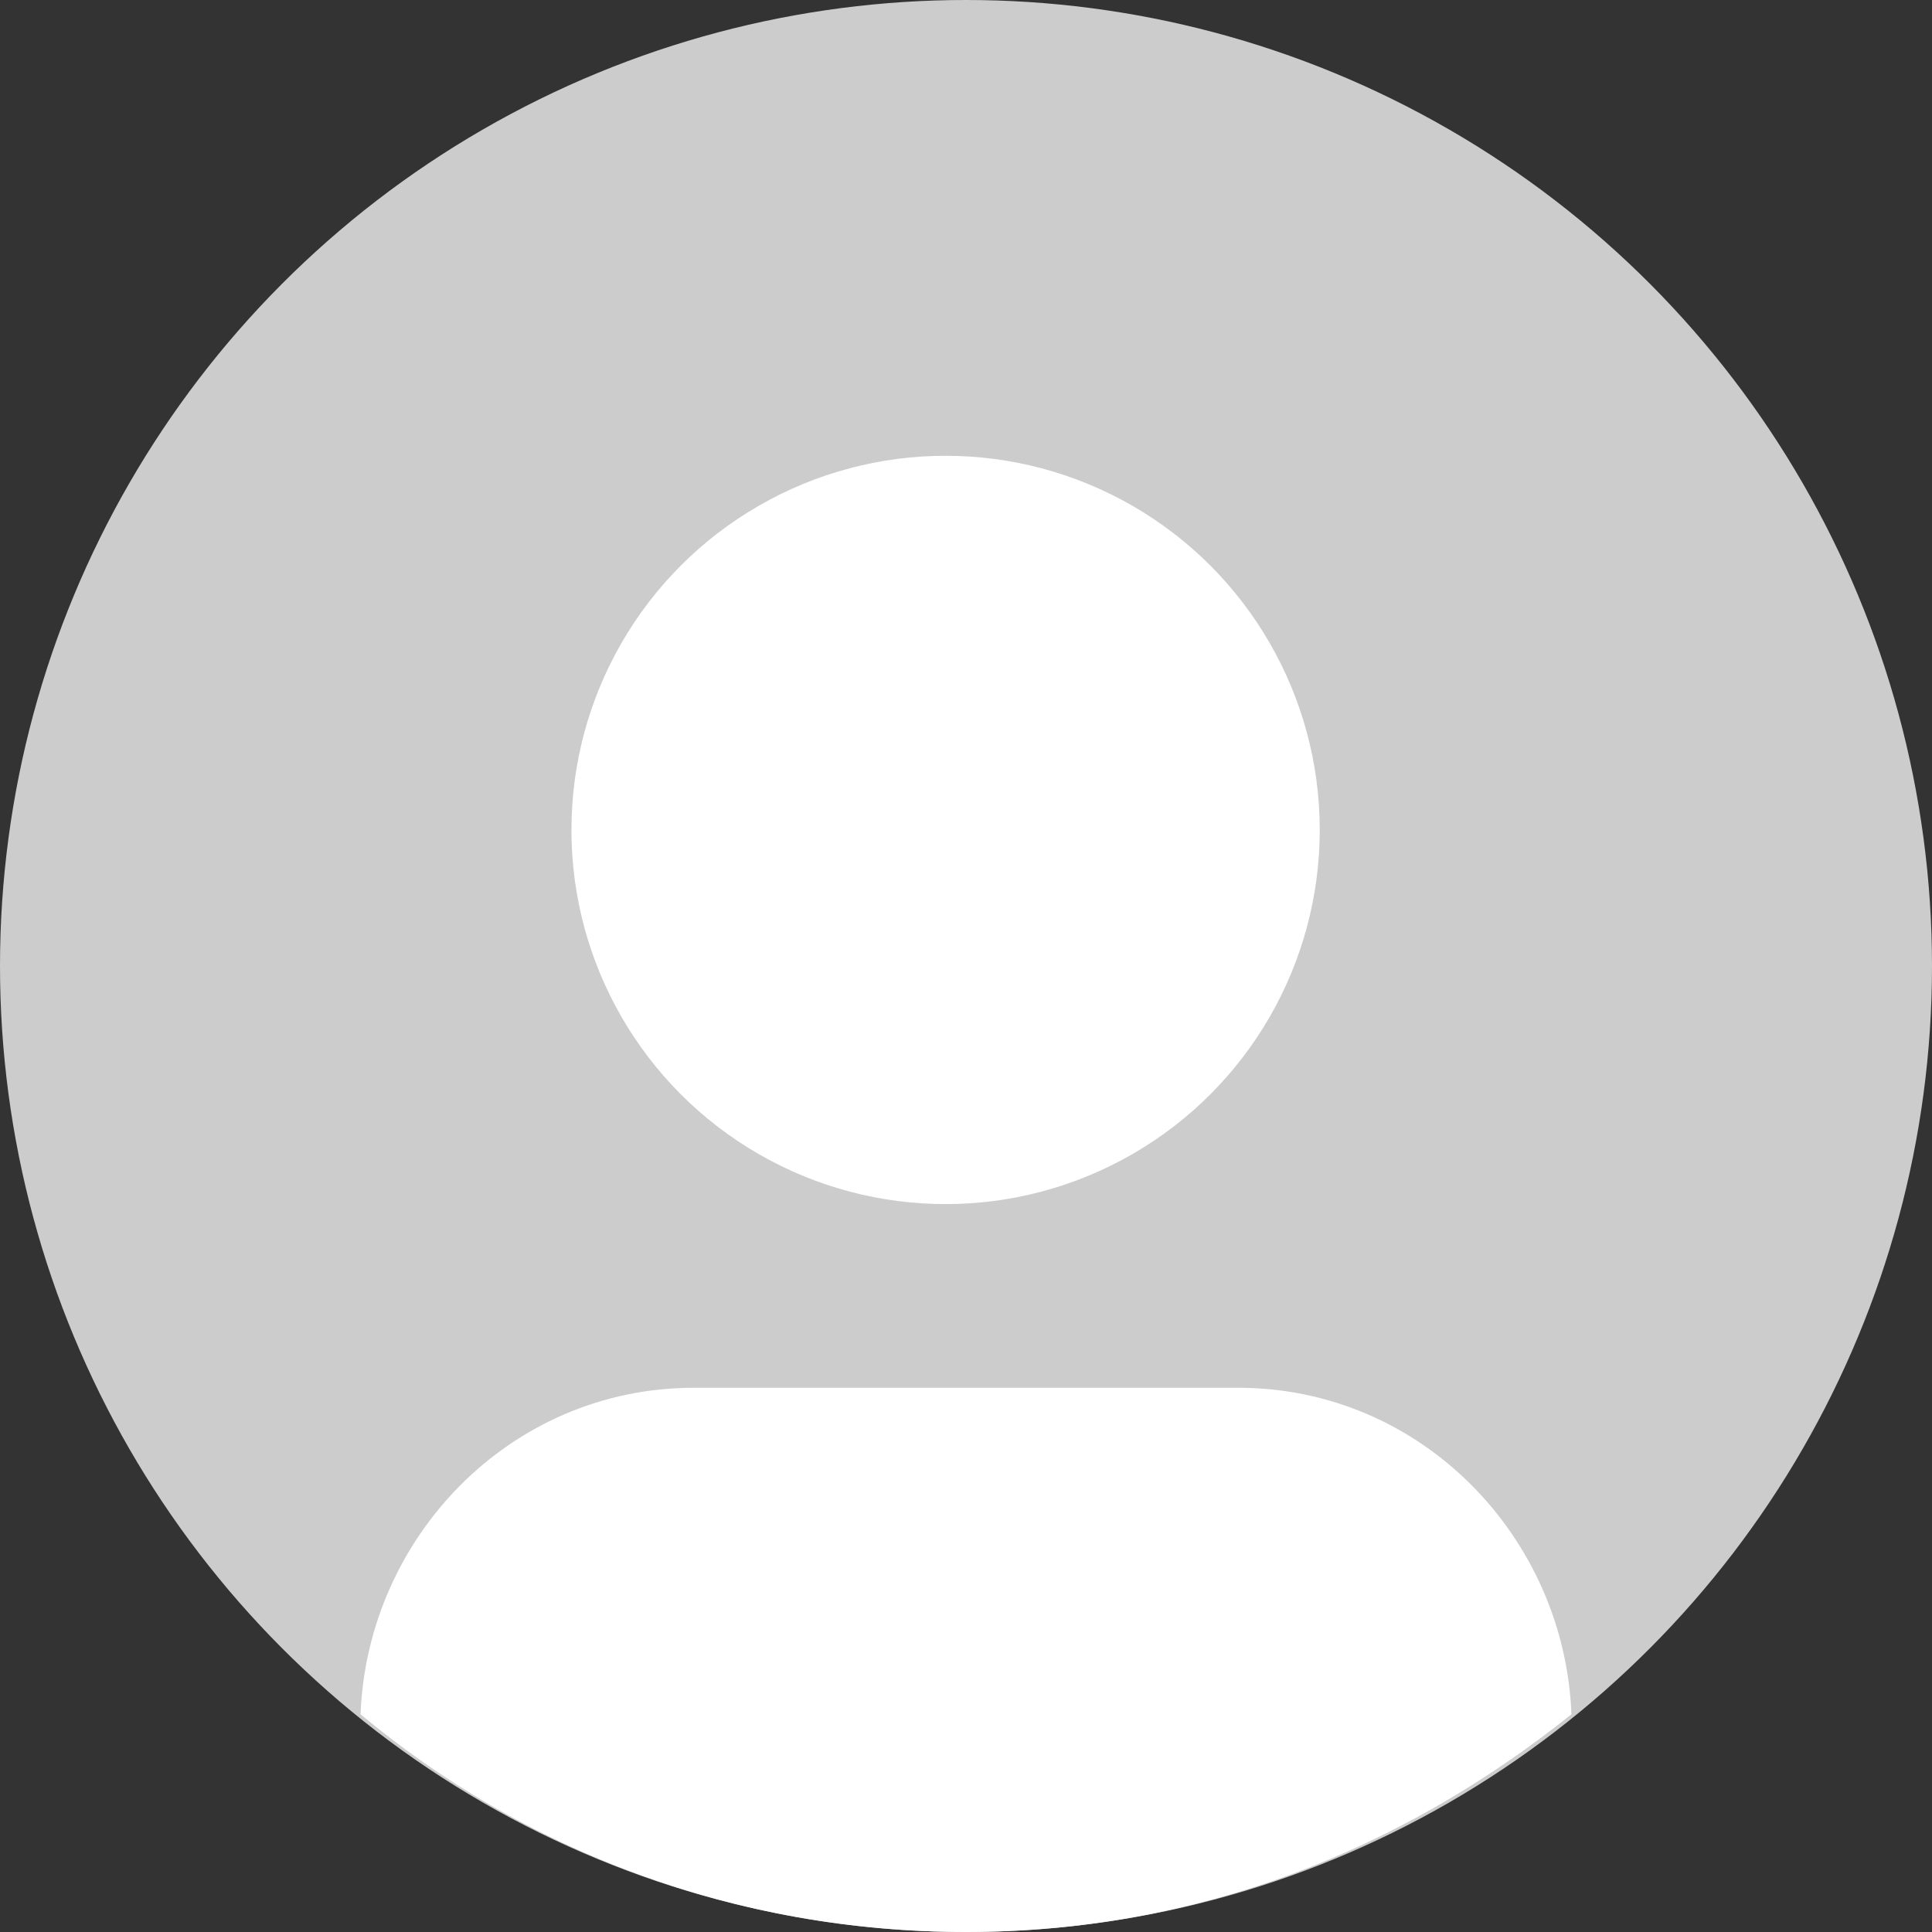
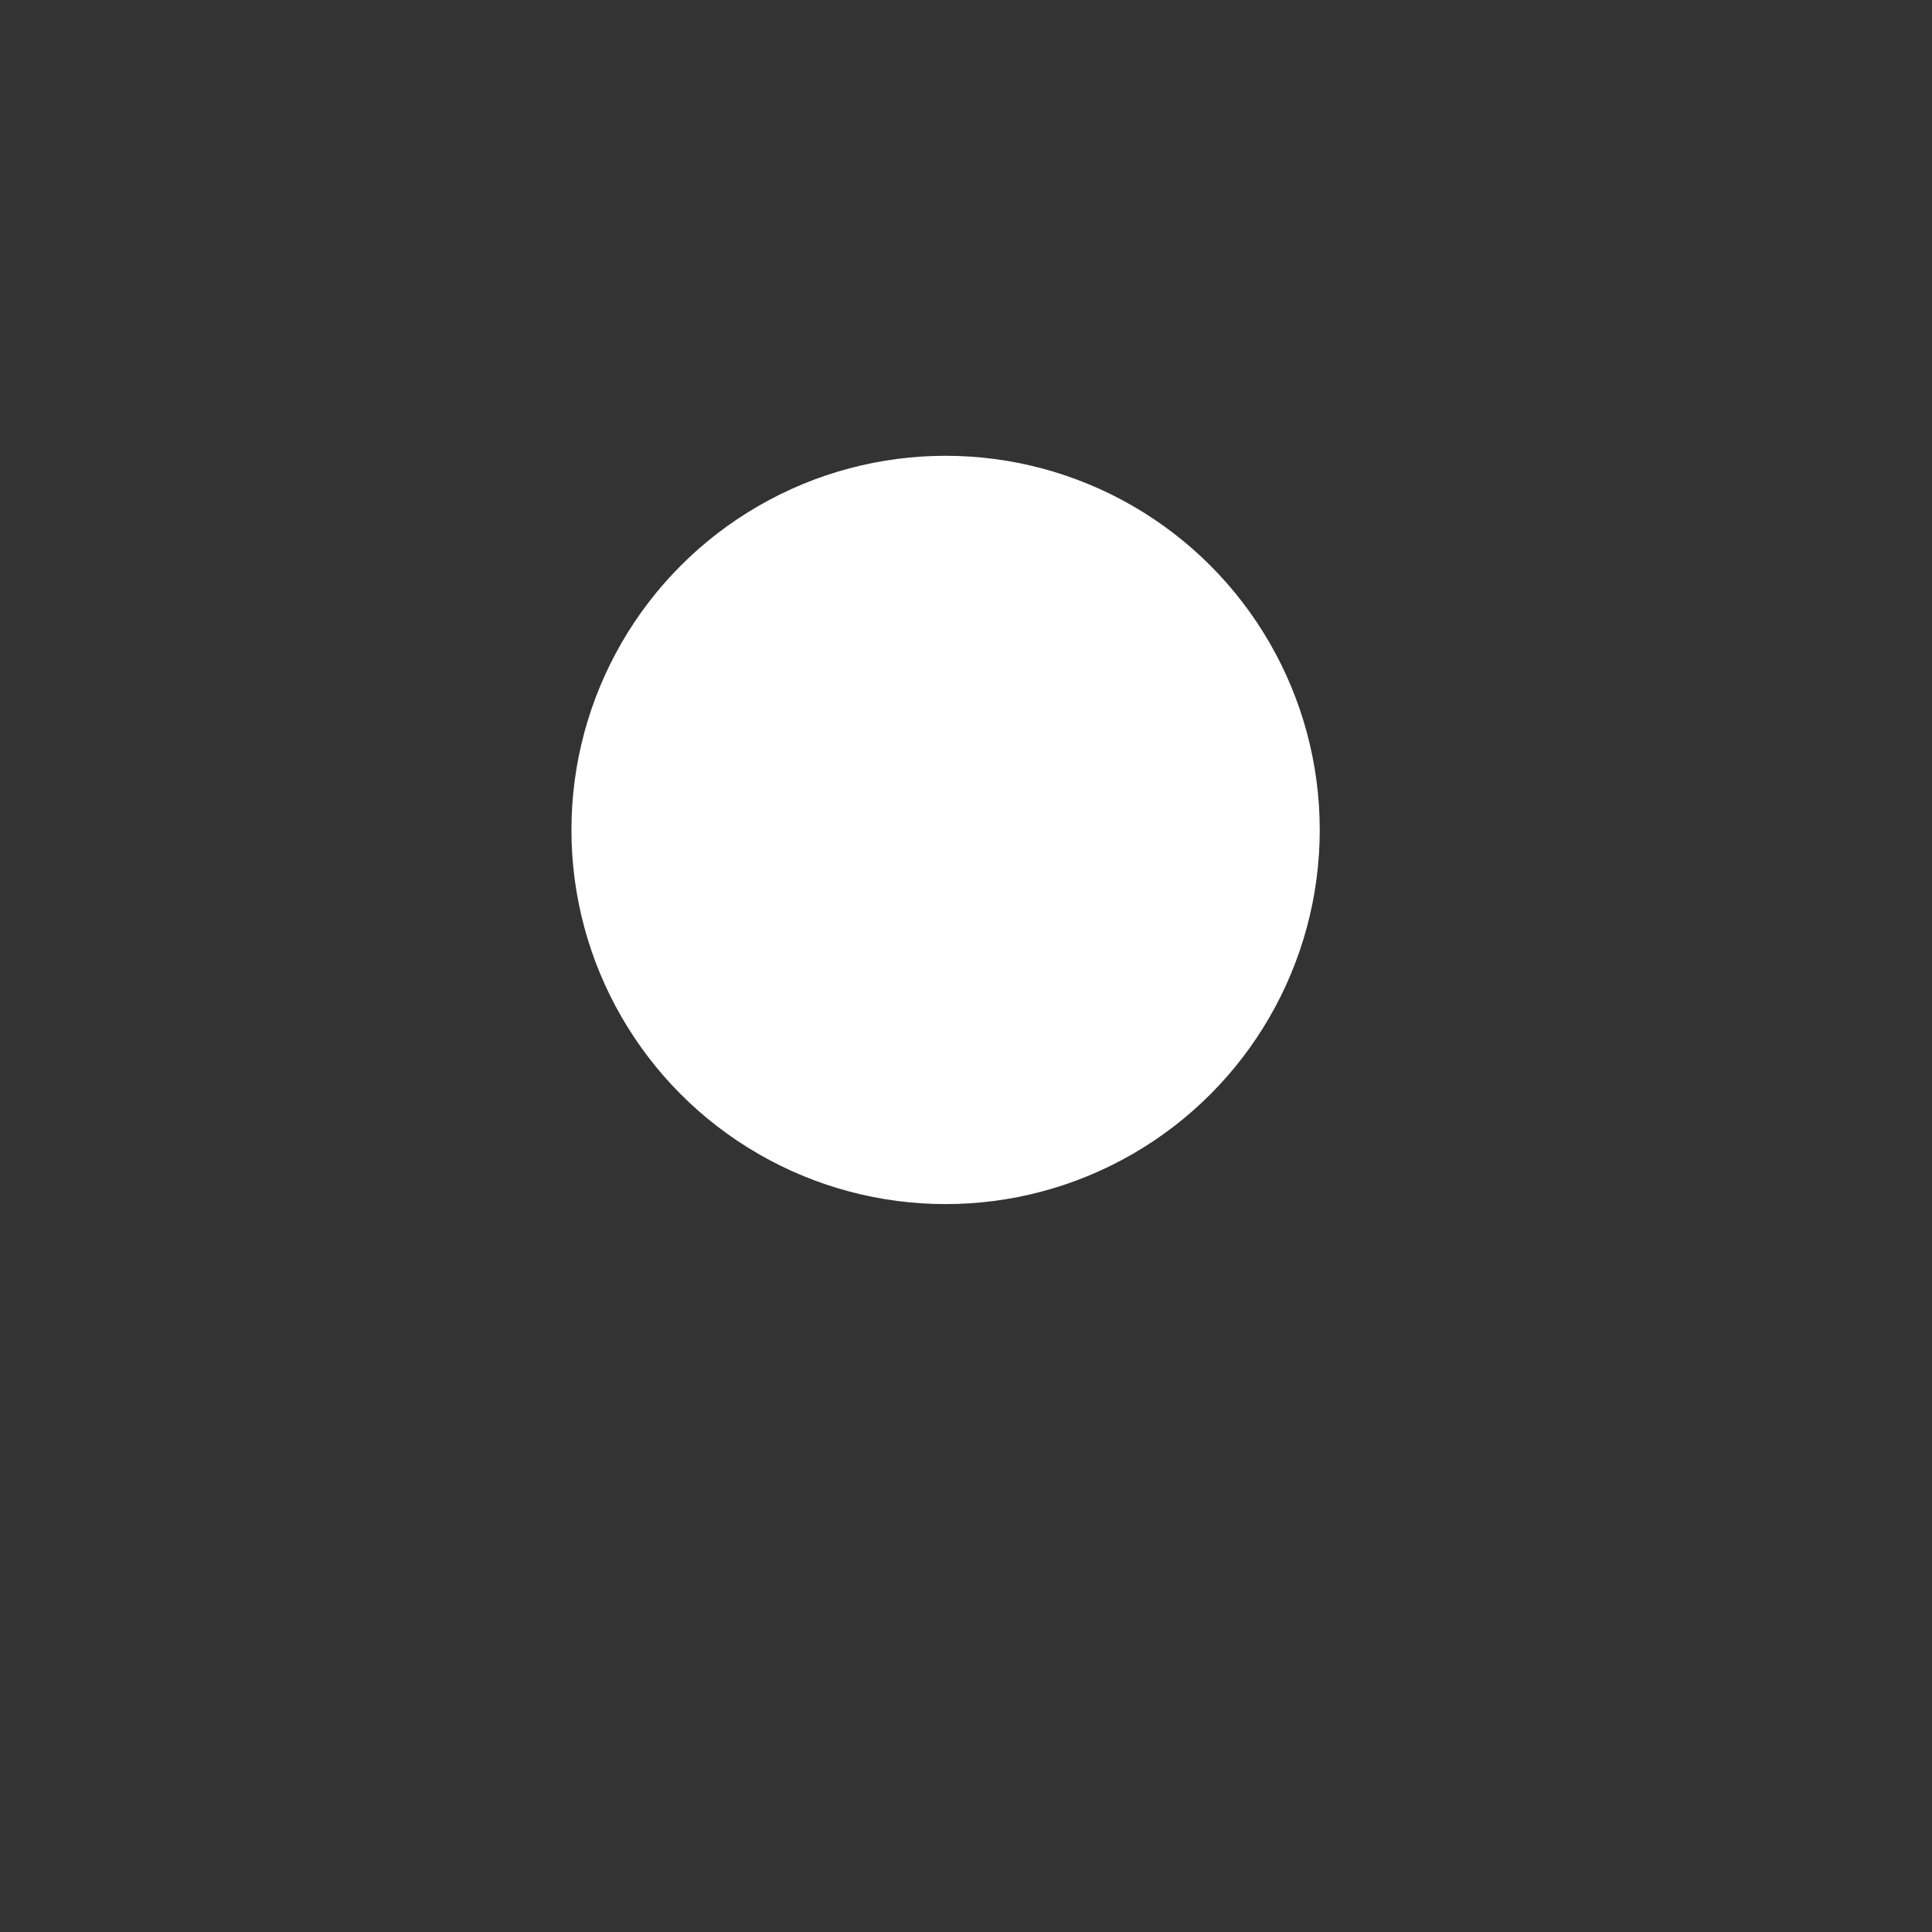
<svg xmlns="http://www.w3.org/2000/svg" version="1.1" id="Layer_1" x="0px" y="0px" viewBox="0 0 28.4 28.4" style="enable-background:new 0 0 28.4 28.4;" xml:space="preserve">
  <rect x="0" y="0" width="28.4" height="28.4" fill="#333333" stroke="none" />
  <style type="text/css">
	.st0{fill:#CCCCCC;}
	.st1{fill:#FFFFFF;}
</style>
  <g>
-     <circle class="st0" cx="14.2" cy="14.2" r="14.2" />
    <g>
      <circle class="st1" cx="13.9" cy="12.2" r="5.5" />
-       <path class="st1" d="M18.2,20.4h-8c-2.7,0-4.8,2.2-4.9,4.8c2.4,2,5.5,3.2,8.9,3.2s6.4-1.2,8.9-3.2C23,22.6,20.9,20.4,18.2,20.4z" />
    </g>
  </g>
</svg>